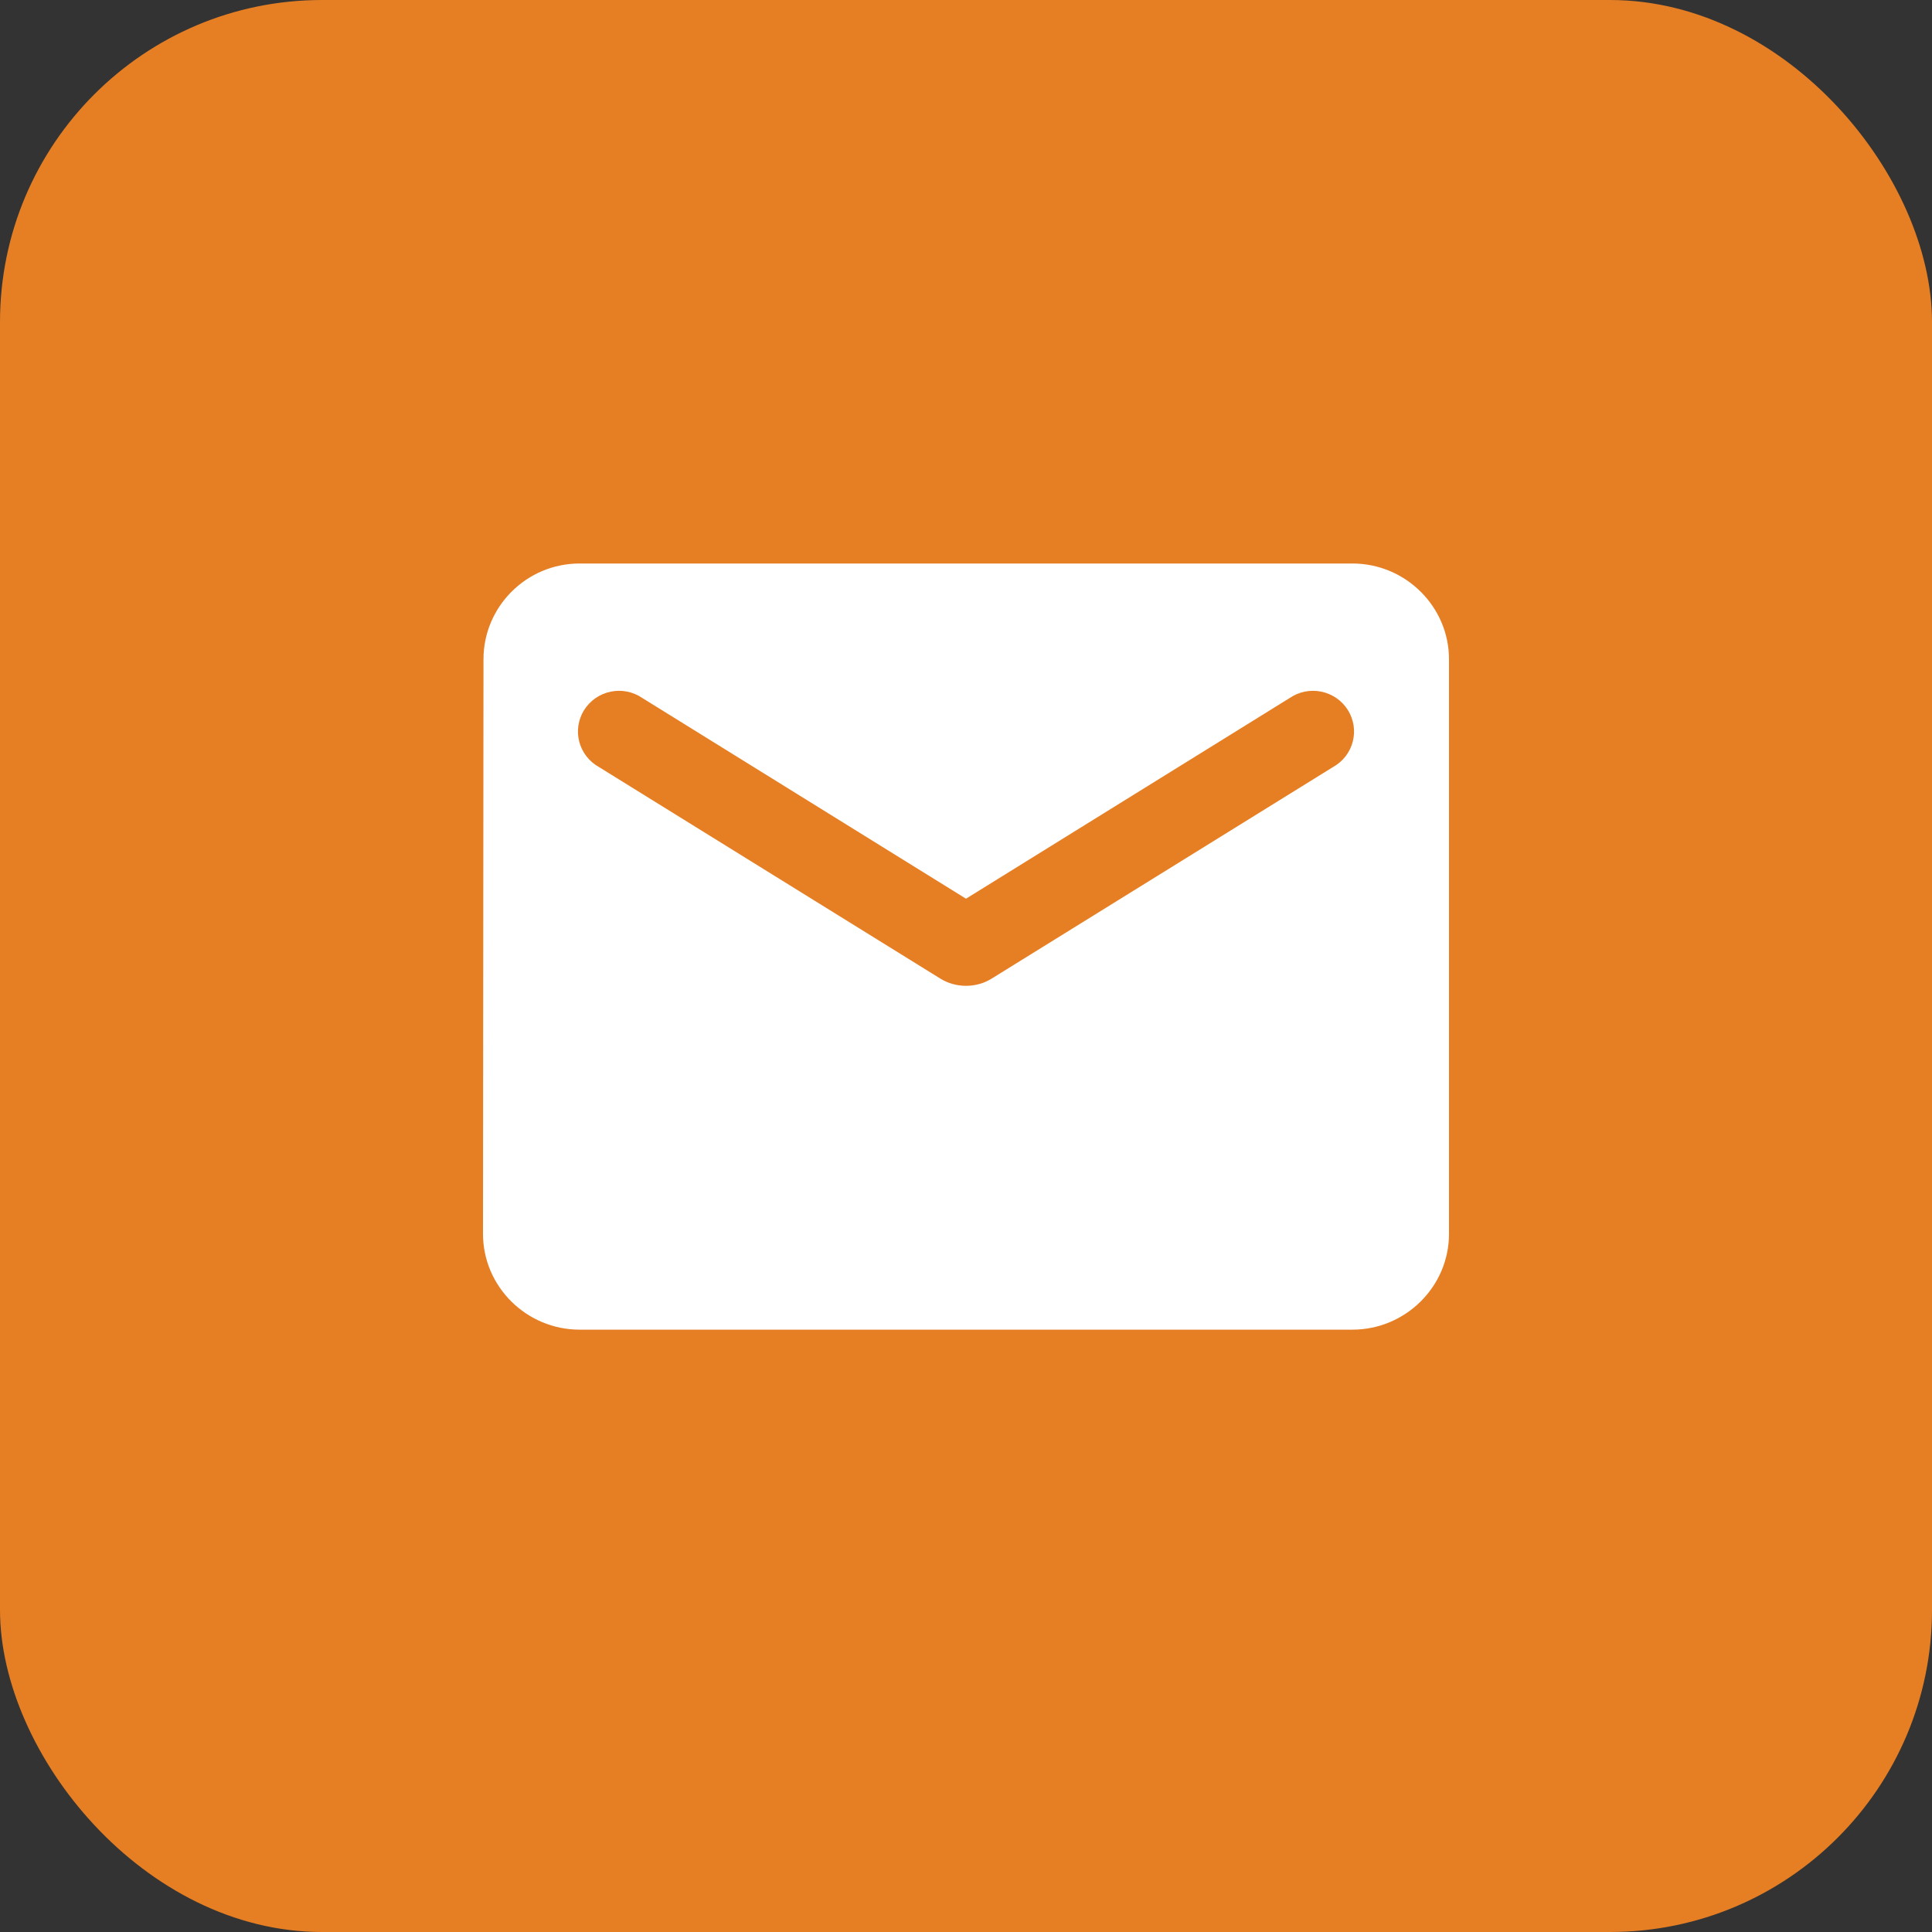
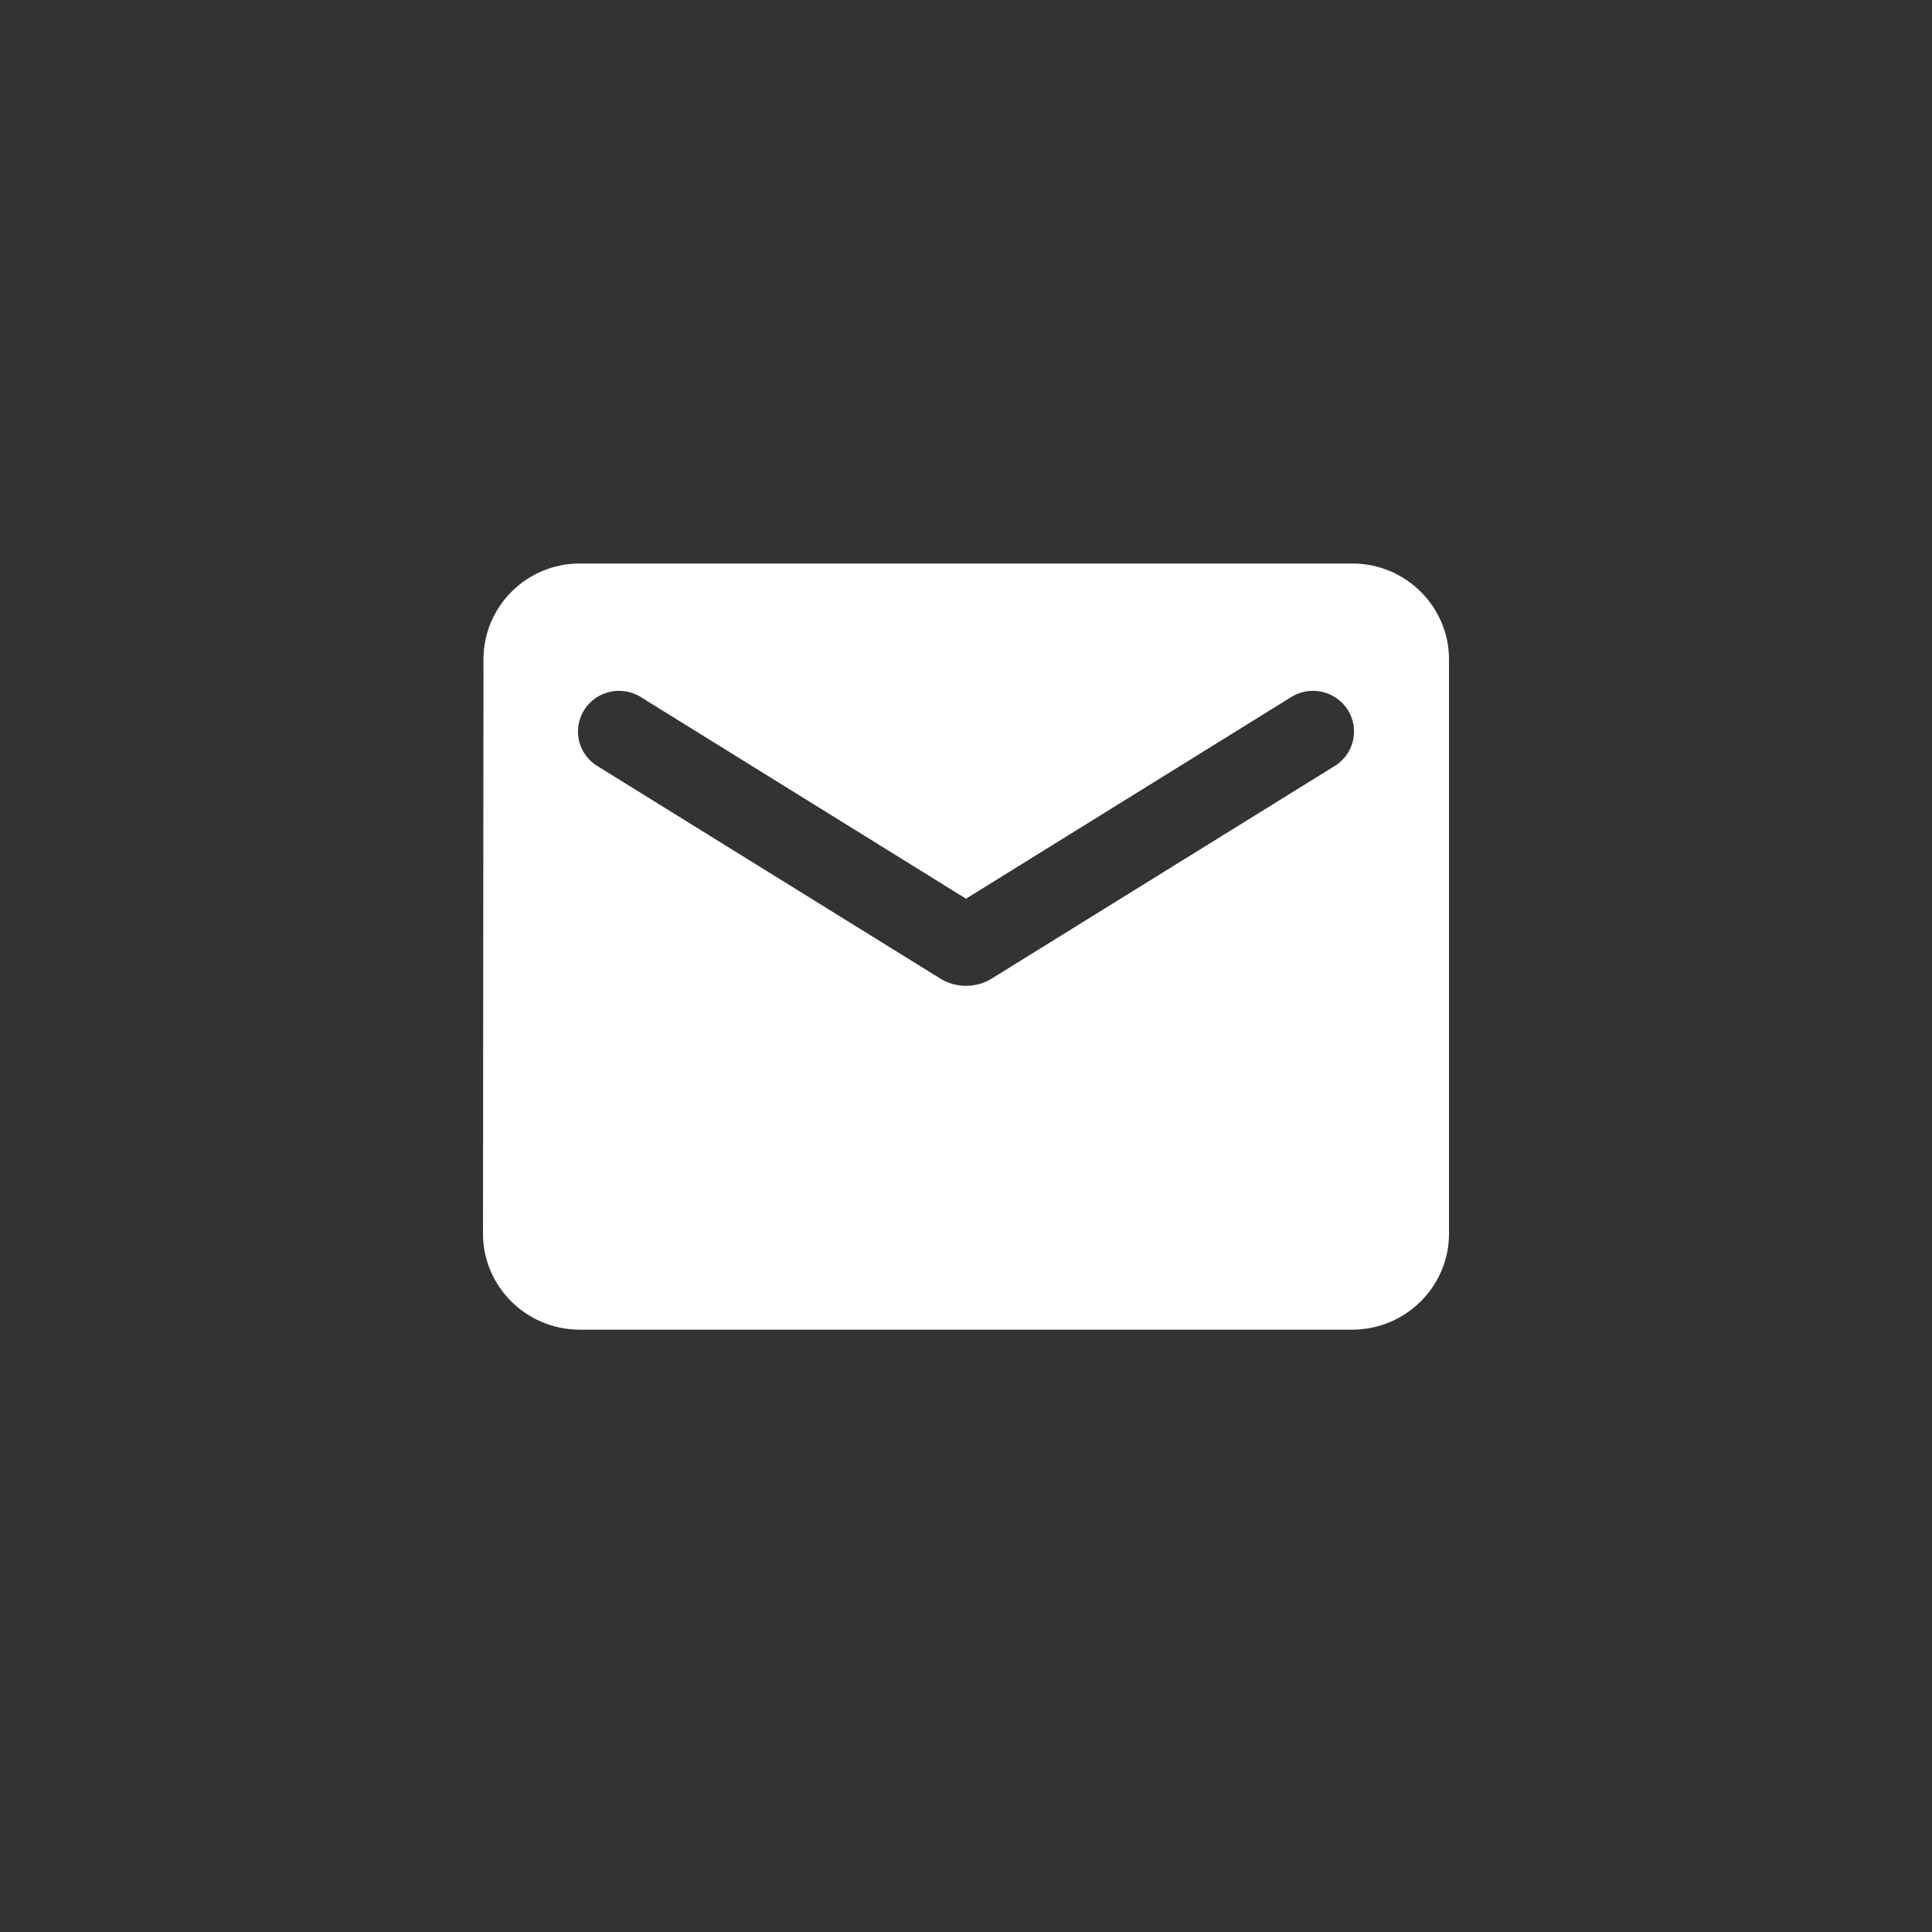
<svg xmlns="http://www.w3.org/2000/svg" width="48" height="48" viewBox="0 0 48 48" fill="none">
  <rect x="0" y="0" width="48" height="48" fill="#333333" stroke="none" />
-   <rect width="48" height="48" rx="8" fill="#E67E23" />
  <path d="M33.6 14H14.4C13.08 14 12.012 15.071 12.012 16.379L12 30.655C12 31.964 13.08 33.035 14.4 33.035H33.6C34.92 33.035 36 31.964 36 30.655V16.379C36 15.071 34.92 14 33.6 14ZM33.12 19.056L24.636 24.314C24.252 24.552 23.748 24.552 23.364 24.314L14.88 19.056C14.76 18.989 14.654 18.899 14.57 18.79C14.486 18.682 14.425 18.557 14.391 18.425C14.357 18.292 14.35 18.154 14.371 18.019C14.393 17.884 14.441 17.754 14.514 17.638C14.588 17.522 14.684 17.422 14.797 17.344C14.91 17.266 15.038 17.212 15.173 17.184C15.309 17.156 15.448 17.156 15.583 17.183C15.718 17.211 15.847 17.265 15.96 17.343L24 22.328L32.04 17.343C32.153 17.265 32.282 17.211 32.417 17.183C32.552 17.156 32.691 17.156 32.827 17.184C32.962 17.212 33.09 17.266 33.203 17.344C33.316 17.422 33.413 17.522 33.486 17.638C33.559 17.754 33.607 17.884 33.629 18.019C33.65 18.154 33.643 18.292 33.609 18.425C33.575 18.557 33.514 18.682 33.43 18.79C33.346 18.899 33.24 18.989 33.12 19.056Z" fill="white" />
</svg>